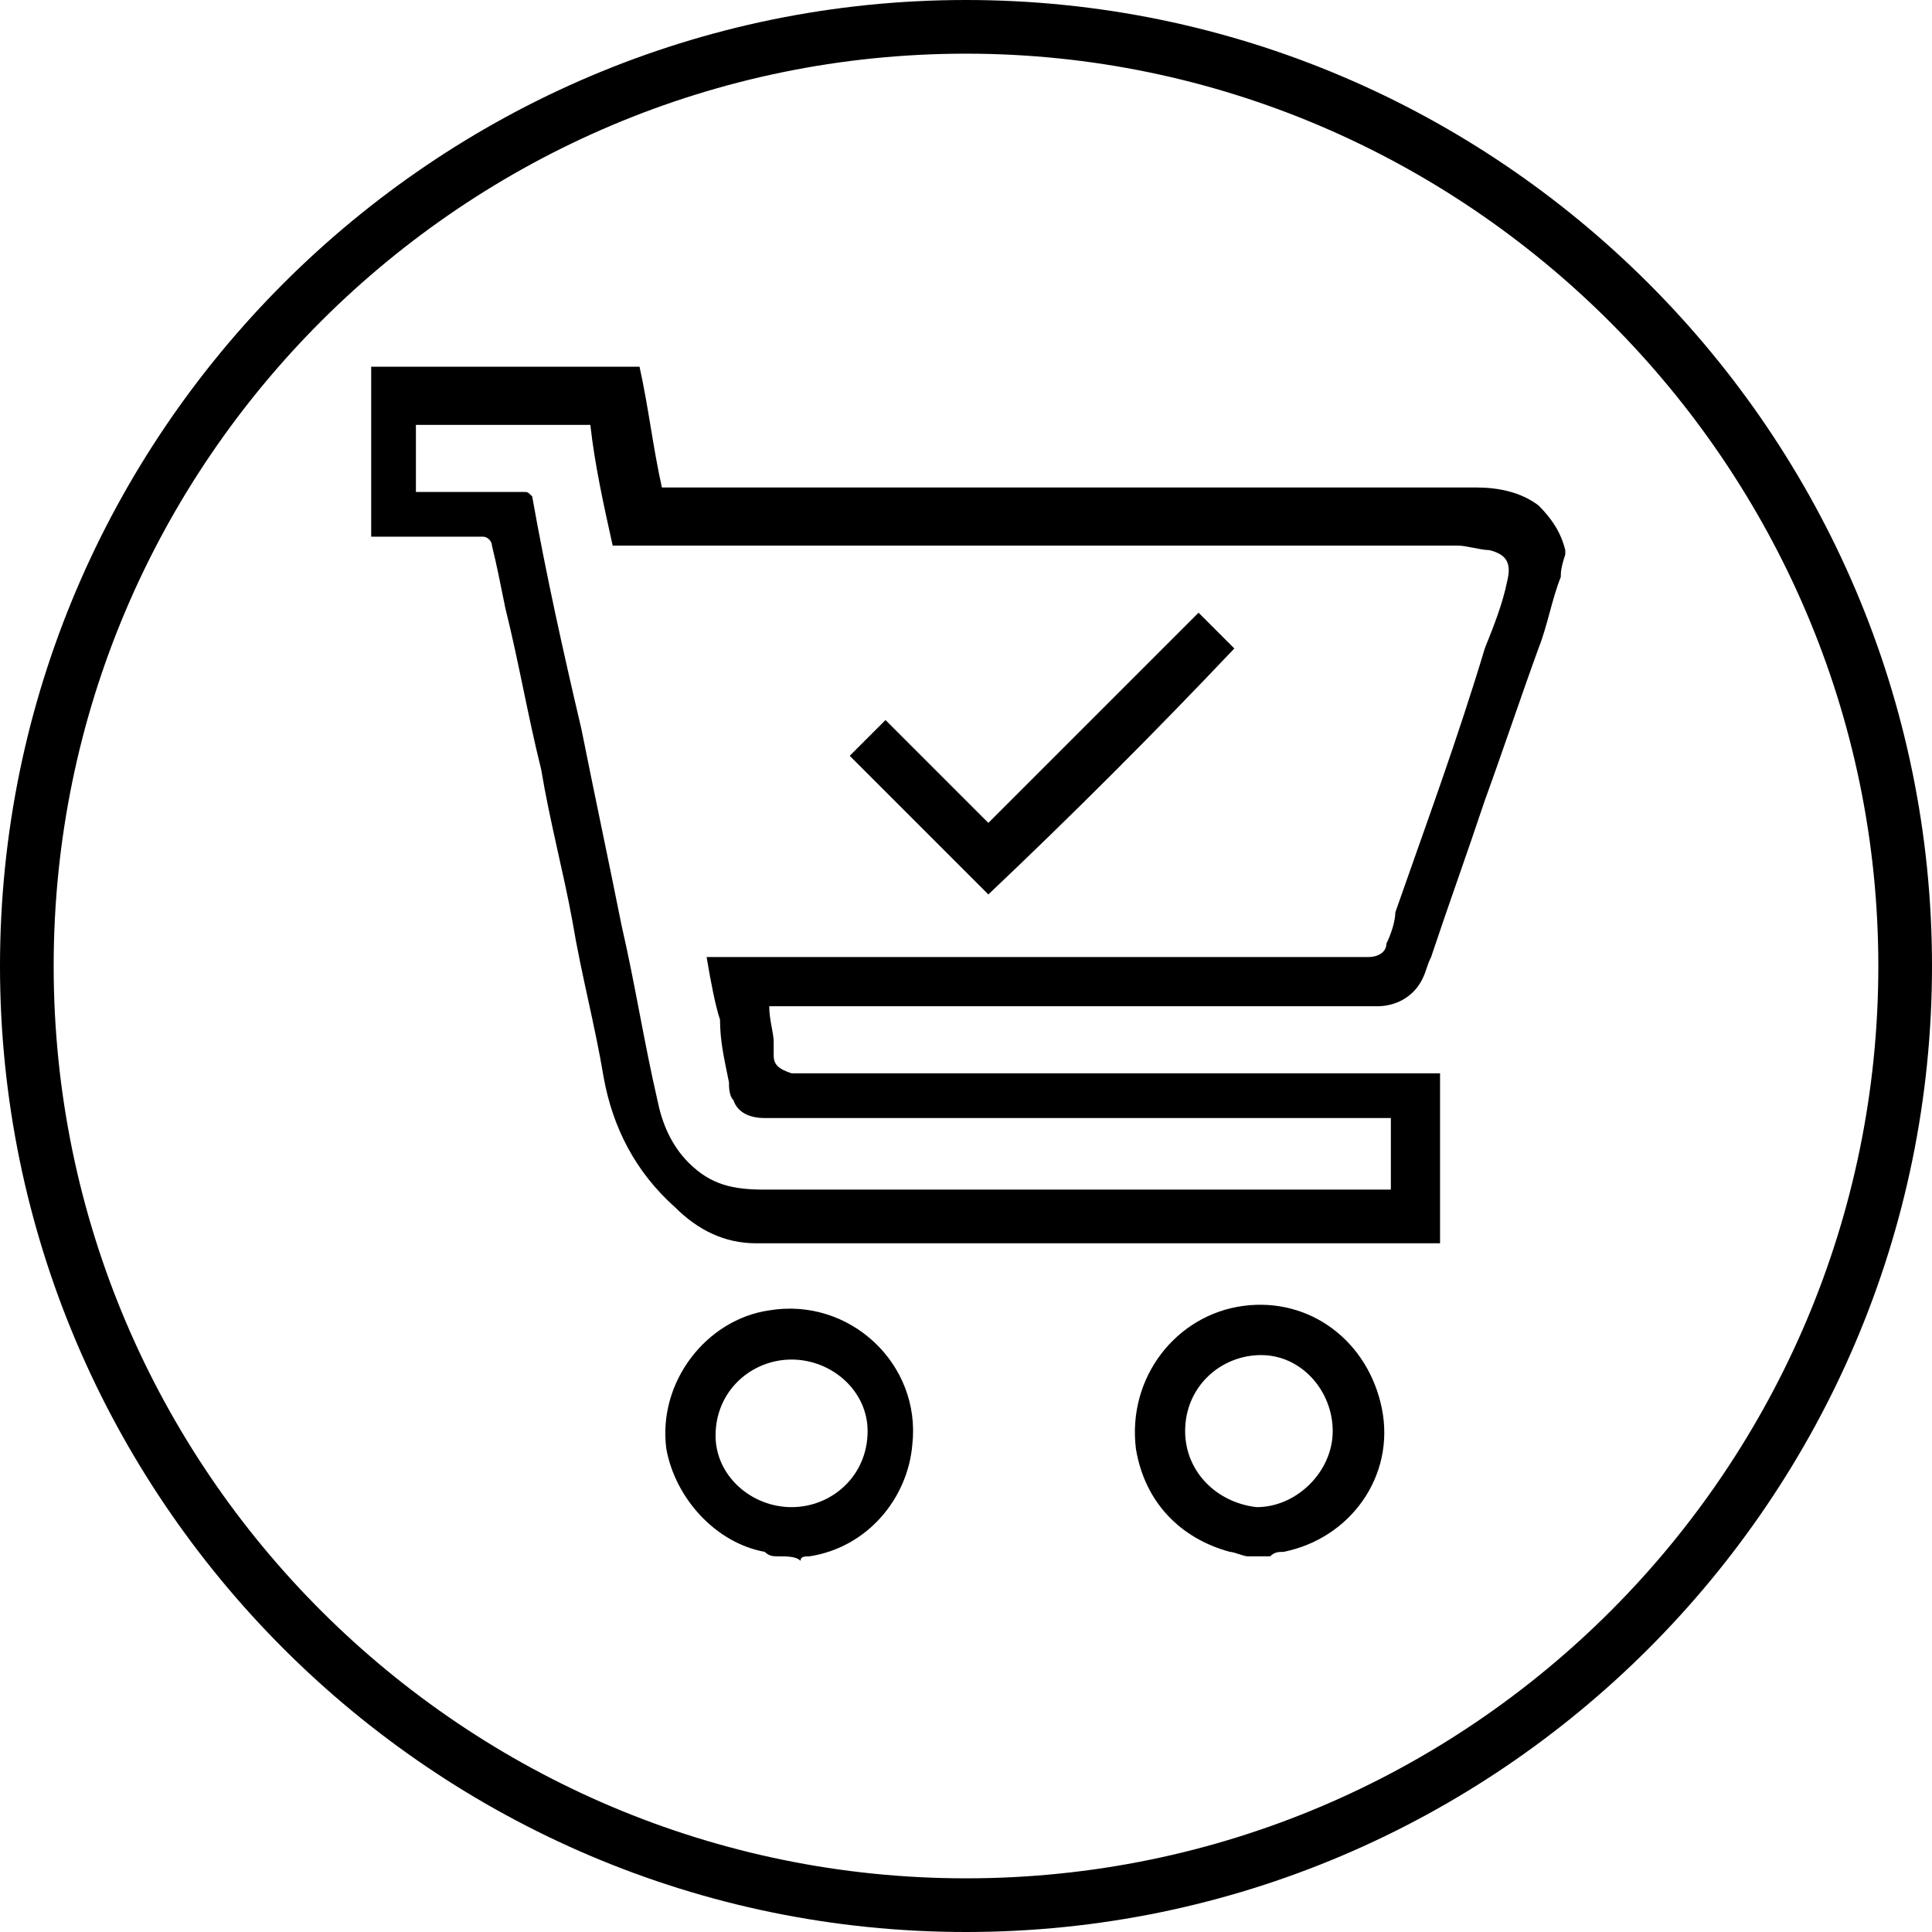
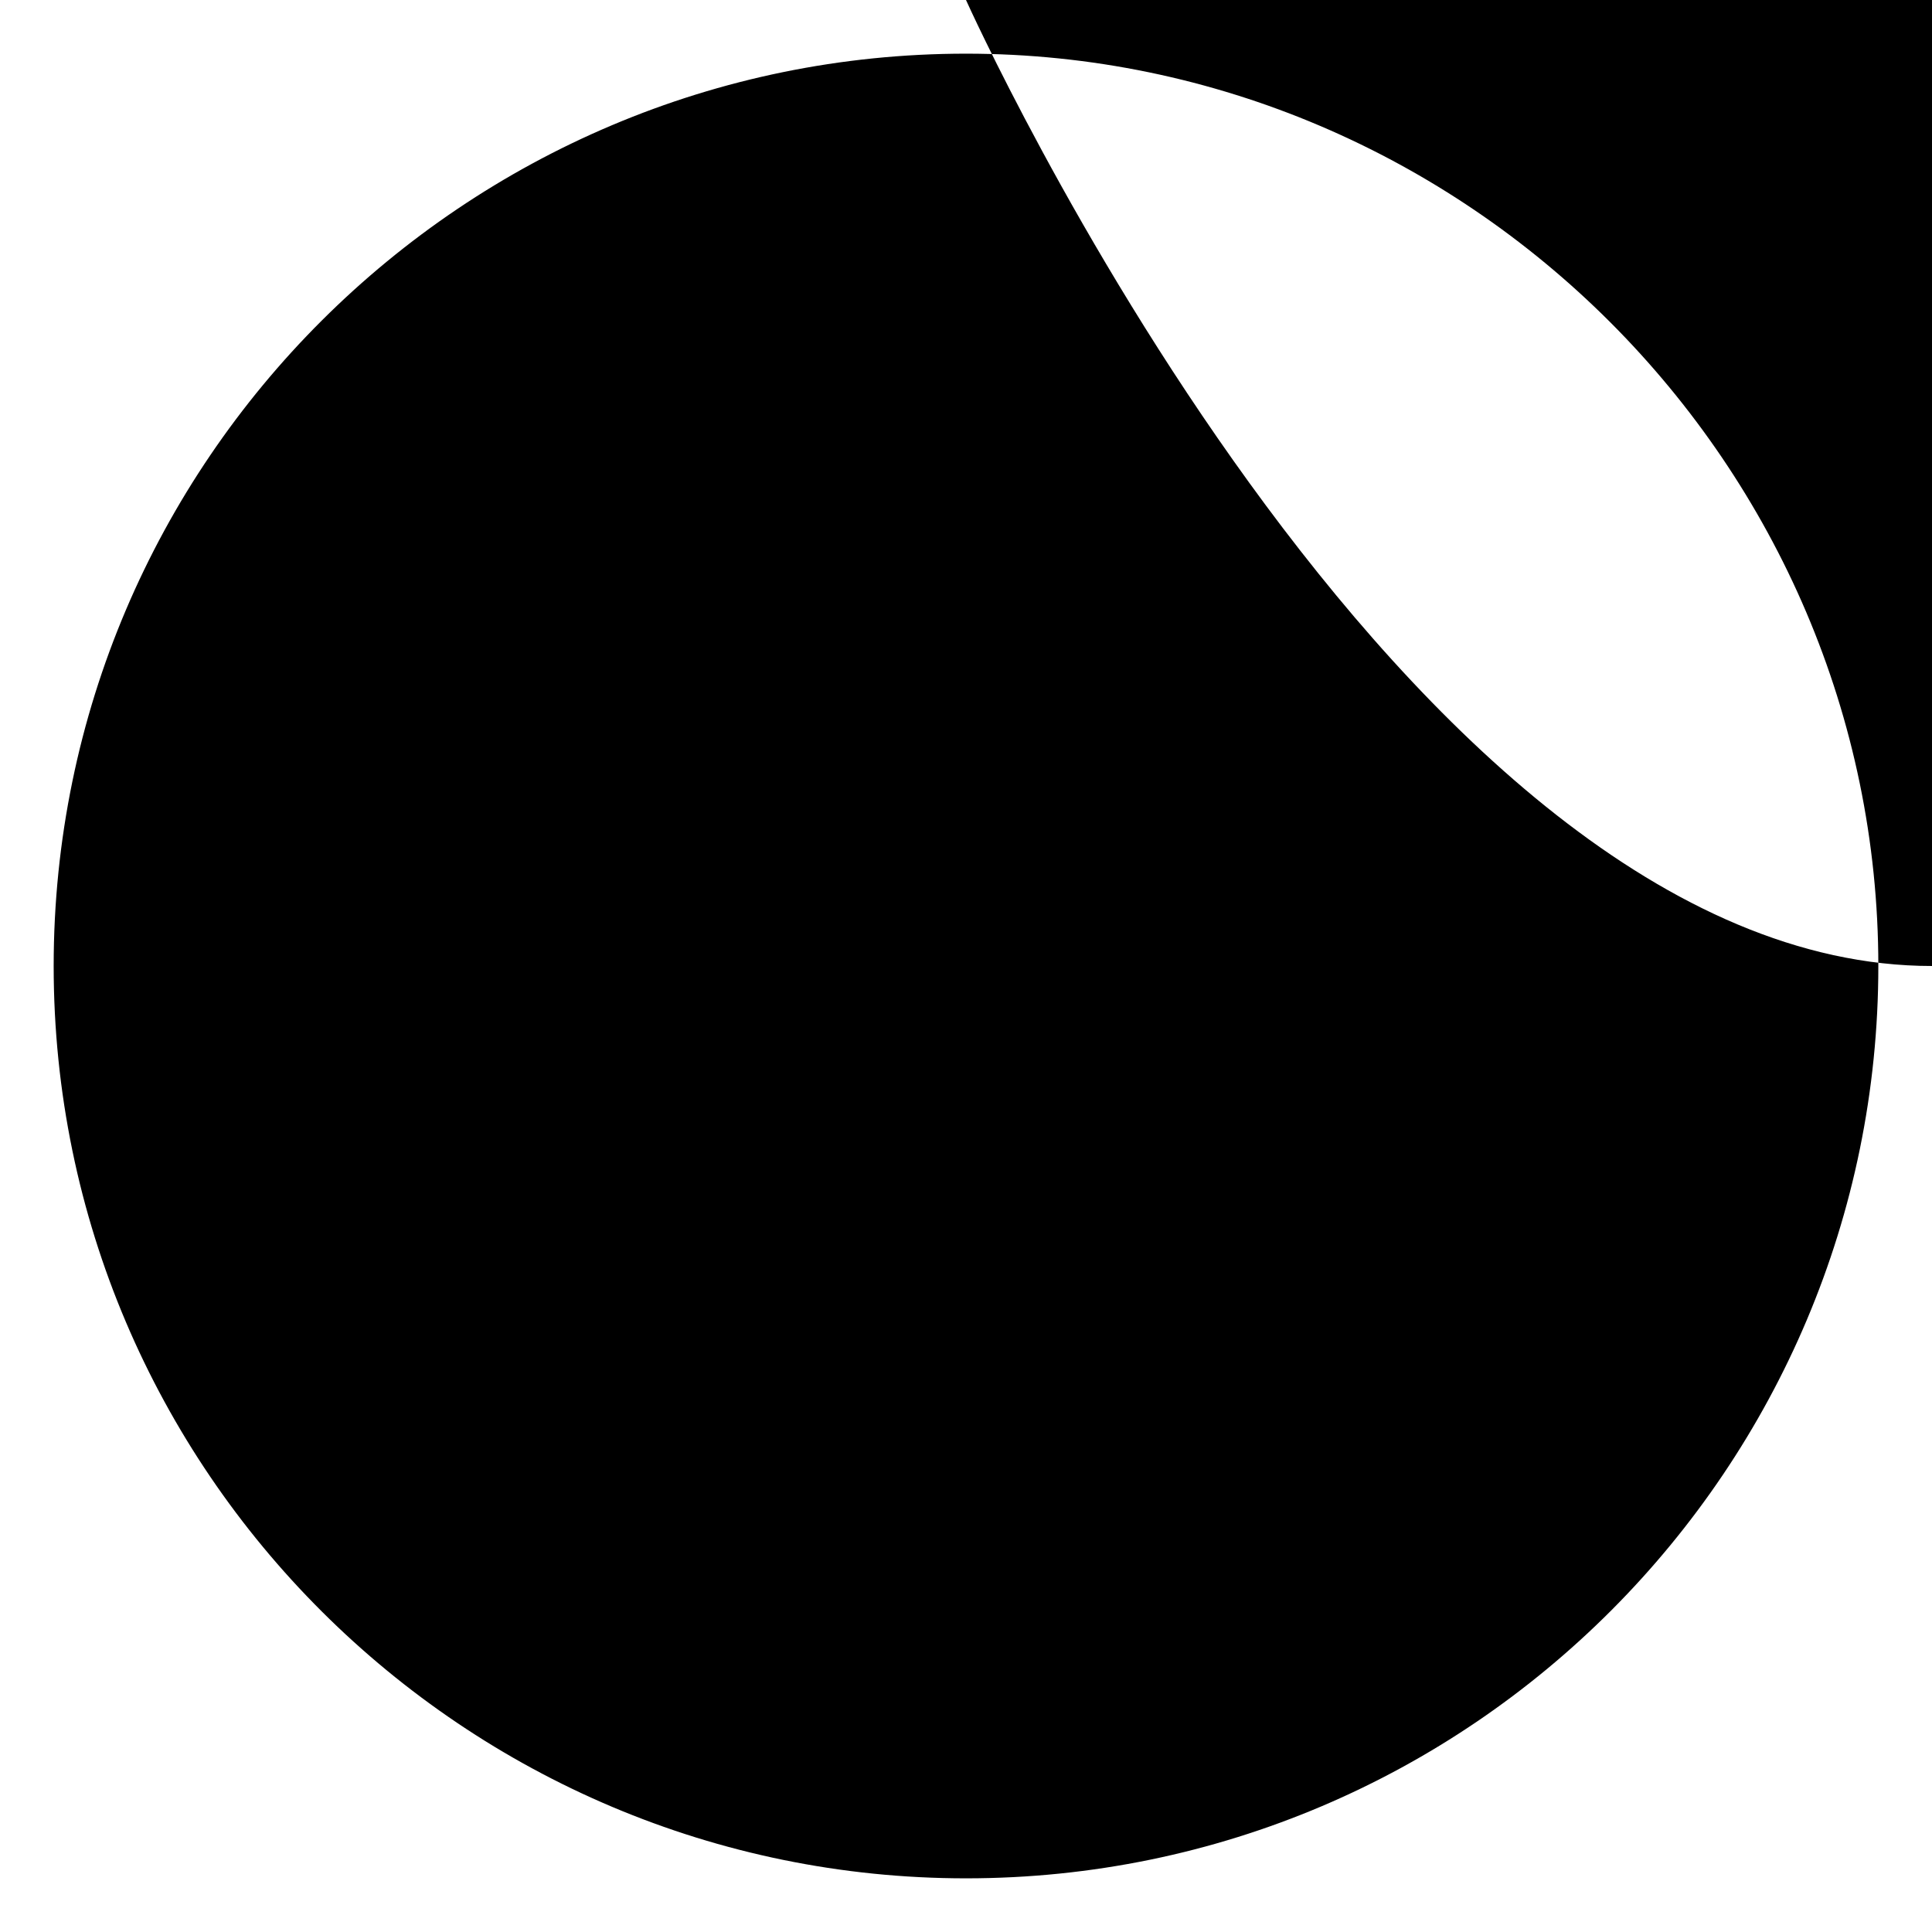
<svg xmlns="http://www.w3.org/2000/svg" version="1.1" id="Calque_1" x="0px" y="0px" viewBox="0 0 43.2 43.2" style="enable-background:new 0 0 43.2 43.2;" xml:space="preserve">
  <g>
-     <path d="M21.6,0C9.7,0,0,9.7,0,21.6s9.7,21.6,21.6,21.6s21.6-9.7,21.6-21.6S33.5,0,21.6,0z M21.6,42C10.4,42,1.2,32.9,1.2,21.6   S10.4,1.2,21.6,1.2S42,10.4,42,21.6S32.9,42,21.6,42z" />
+     <path d="M21.6,0s9.7,21.6,21.6,21.6s21.6-9.7,21.6-21.6S33.5,0,21.6,0z M21.6,42C10.4,42,1.2,32.9,1.2,21.6   S10.4,1.2,21.6,1.2S42,10.4,42,21.6S32.9,42,21.6,42z" />
    <g>
      <g>
-         <path d="M34.9,12.9c-0.2,0.5-0.3,1.1-0.5,1.6c-0.4,1.1-0.8,2.3-1.2,3.4c-0.4,1.2-0.8,2.3-1.2,3.5c-0.1,0.2-0.1,0.3-0.2,0.5     c-0.2,0.4-0.6,0.6-1,0.6c-0.7,0-1.5,0-2.2,0c-3.7,0-7.5,0-11.2,0c0,0-0.1,0-0.2,0c0,0.3,0.1,0.6,0.1,0.8c0,0.1,0,0.2,0,0.3     c0,0.2,0.1,0.3,0.4,0.4c0.1,0,0.2,0,0.3,0c4.7,0,9.3,0,14,0c0.1,0,0.2,0,0.2,0c0,1.3,0,2.5,0,3.8c0,0-0.1,0-0.1,0     c-5.1,0-10.1,0-15.2,0c-0.7,0-1.3-0.3-1.8-0.8c-0.9-0.8-1.4-1.8-1.6-2.9c-0.2-1.2-0.5-2.3-0.7-3.5c-0.2-1.1-0.5-2.2-0.7-3.4     c-0.3-1.2-0.5-2.4-0.8-3.6c-0.1-0.5-0.2-1-0.3-1.4c0-0.1-0.1-0.2-0.2-0.2c-0.8,0-1.5,0-2.3,0c-0.1,0-0.1,0-0.2,0     c0-1.3,0-2.5,0-3.8c2,0,4,0,6,0c0.2,0.9,0.3,1.8,0.5,2.7c0.1,0,0.1,0,0.2,0c6,0,12,0,18,0c0.5,0,1,0.1,1.4,0.4     c0.3,0.3,0.5,0.6,0.6,1c0,0,0,0,0,0.1C34.9,12.7,34.9,12.8,34.9,12.9z M15.8,21.4c0.1,0,0.1,0,0.2,0c4.8,0,9.5,0,14.3,0     c0.1,0,0.2,0,0.3,0c0.2,0,0.4-0.1,0.4-0.3c0.1-0.2,0.2-0.5,0.2-0.7c0.7-2,1.4-3.9,2-5.9c0.2-0.5,0.4-1,0.5-1.5     c0.1-0.4,0-0.6-0.4-0.7c-0.2,0-0.5-0.1-0.7-0.1c-6.2,0-12.5,0-18.7,0c0,0-0.1,0-0.2,0c-0.2-0.9-0.4-1.8-0.5-2.7     c-1.3,0-2.6,0-3.9,0c0,0.5,0,1,0,1.5c0.8,0,1.6,0,2.4,0c0.1,0,0.1,0,0.2,0.1c0.3,1.7,0.7,3.5,1.1,5.2c0.3,1.5,0.6,2.9,0.9,4.4     c0.3,1.3,0.5,2.6,0.8,3.9c0.1,0.5,0.3,1,0.7,1.4c0.5,0.5,1,0.6,1.7,0.6c4.6,0,9.2,0,13.8,0c0.1,0,0.1,0,0.2,0c0-0.5,0-1,0-1.6     c-0.1,0-0.1,0-0.2,0c-2.9,0-5.7,0-8.6,0c-1.7,0-3.5,0-5.2,0c-0.3,0-0.6-0.1-0.7-0.4c-0.1-0.1-0.1-0.3-0.1-0.4     c-0.1-0.5-0.2-0.9-0.2-1.4C16,22.5,15.9,22,15.8,21.4z" />
-         <path d="M17.4,34.8c-0.1,0-0.2,0-0.3-0.1c-1.1-0.2-2-1.2-2.2-2.3c-0.2-1.5,0.9-2.9,2.3-3.1c1.8-0.3,3.4,1.2,3.2,3     c-0.1,1.2-1,2.3-2.3,2.5c-0.1,0-0.2,0-0.2,0.1C17.8,34.8,17.6,34.8,17.4,34.8z M17.7,33.7c0.9,0,1.7-0.7,1.7-1.7     c0-0.9-0.8-1.6-1.7-1.6c-0.9,0-1.7,0.7-1.7,1.7C16,33,16.8,33.7,17.7,33.7z" />
        <path d="M27.9,34.8c-0.1,0-0.3-0.1-0.4-0.1c-1.1-0.3-1.9-1.1-2.1-2.3c-0.2-1.6,0.9-3,2.4-3.2c1.5-0.2,2.8,0.8,3.1,2.3     c0.3,1.5-0.7,2.9-2.2,3.2c-0.1,0-0.2,0-0.3,0.1C28.2,34.8,28.1,34.8,27.9,34.8z M29.8,32c0-0.9-0.7-1.7-1.6-1.7     c-0.9,0-1.7,0.7-1.7,1.7c0,0.9,0.7,1.6,1.6,1.7C29,33.7,29.8,32.9,29.8,32z" />
-         <path d="M22.1,20c-1-1-2.1-2.1-3.1-3.1c0.2-0.2,0.5-0.5,0.8-0.8c0.8,0.8,1.6,1.6,2.3,2.3c1.6-1.6,3.1-3.1,4.7-4.7     c0.3,0.3,0.5,0.5,0.8,0.8C25.8,16.4,24,18.2,22.1,20z" />
      </g>
    </g>
  </g>
</svg>